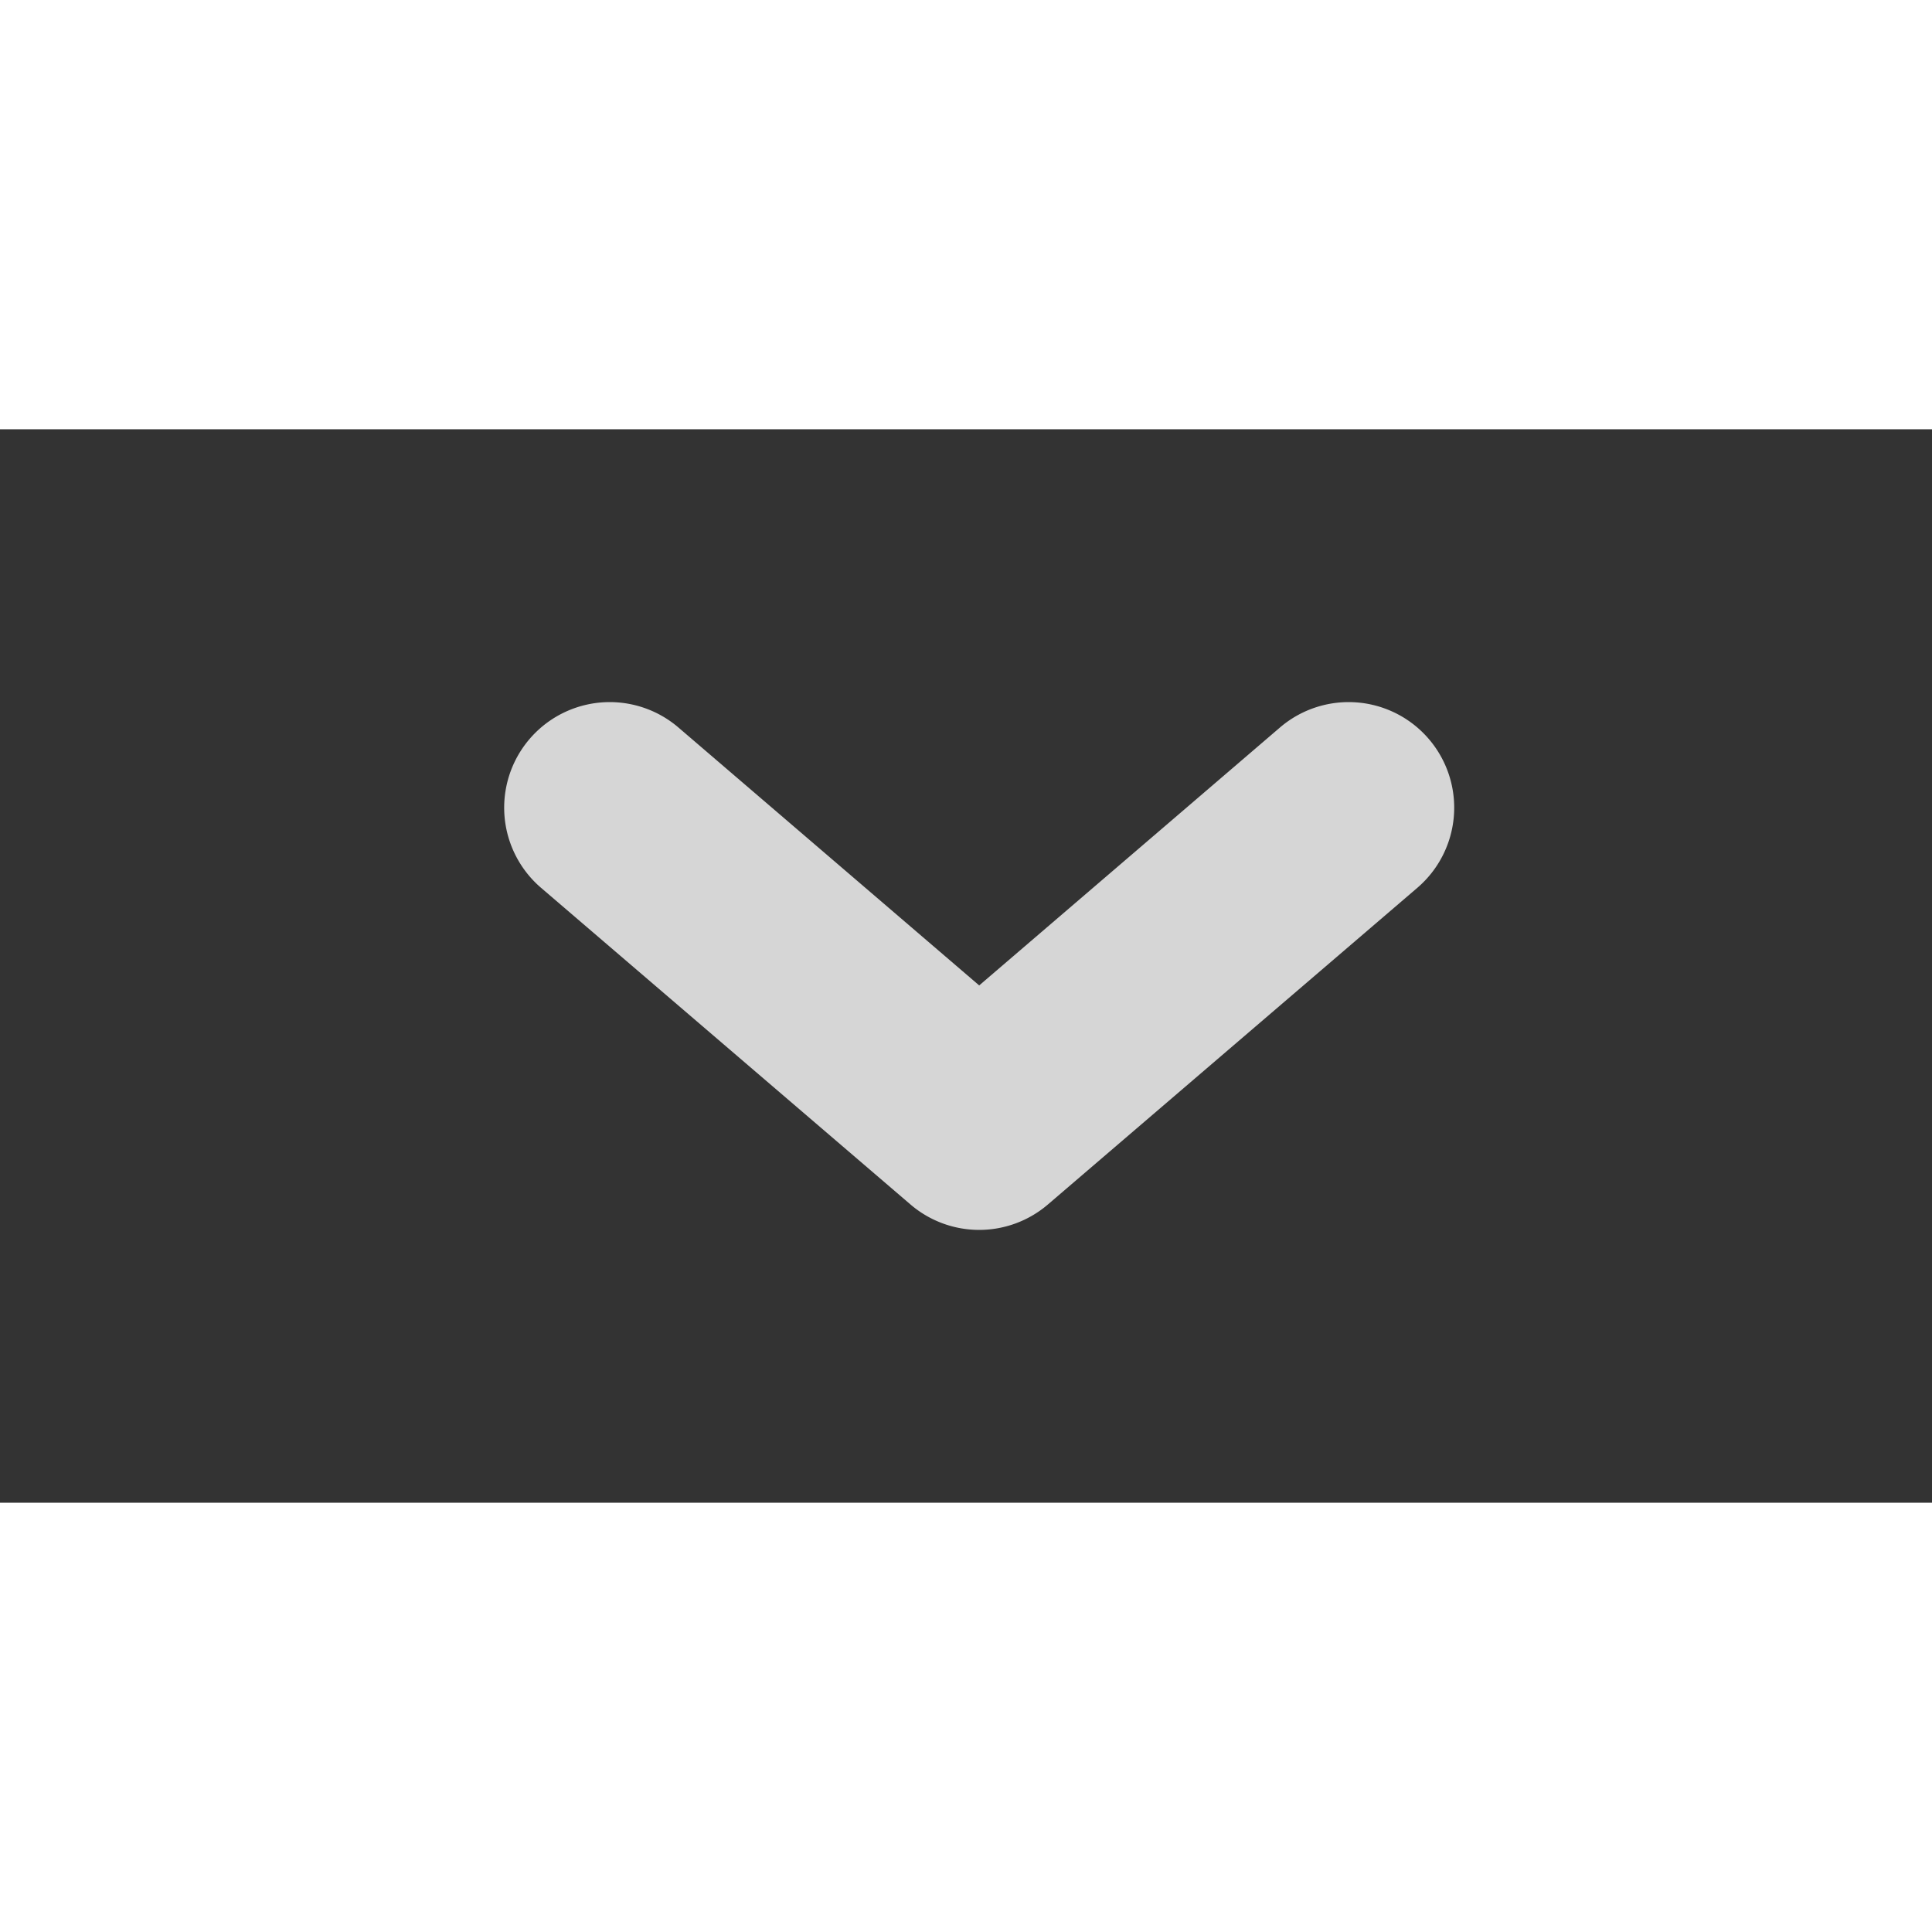
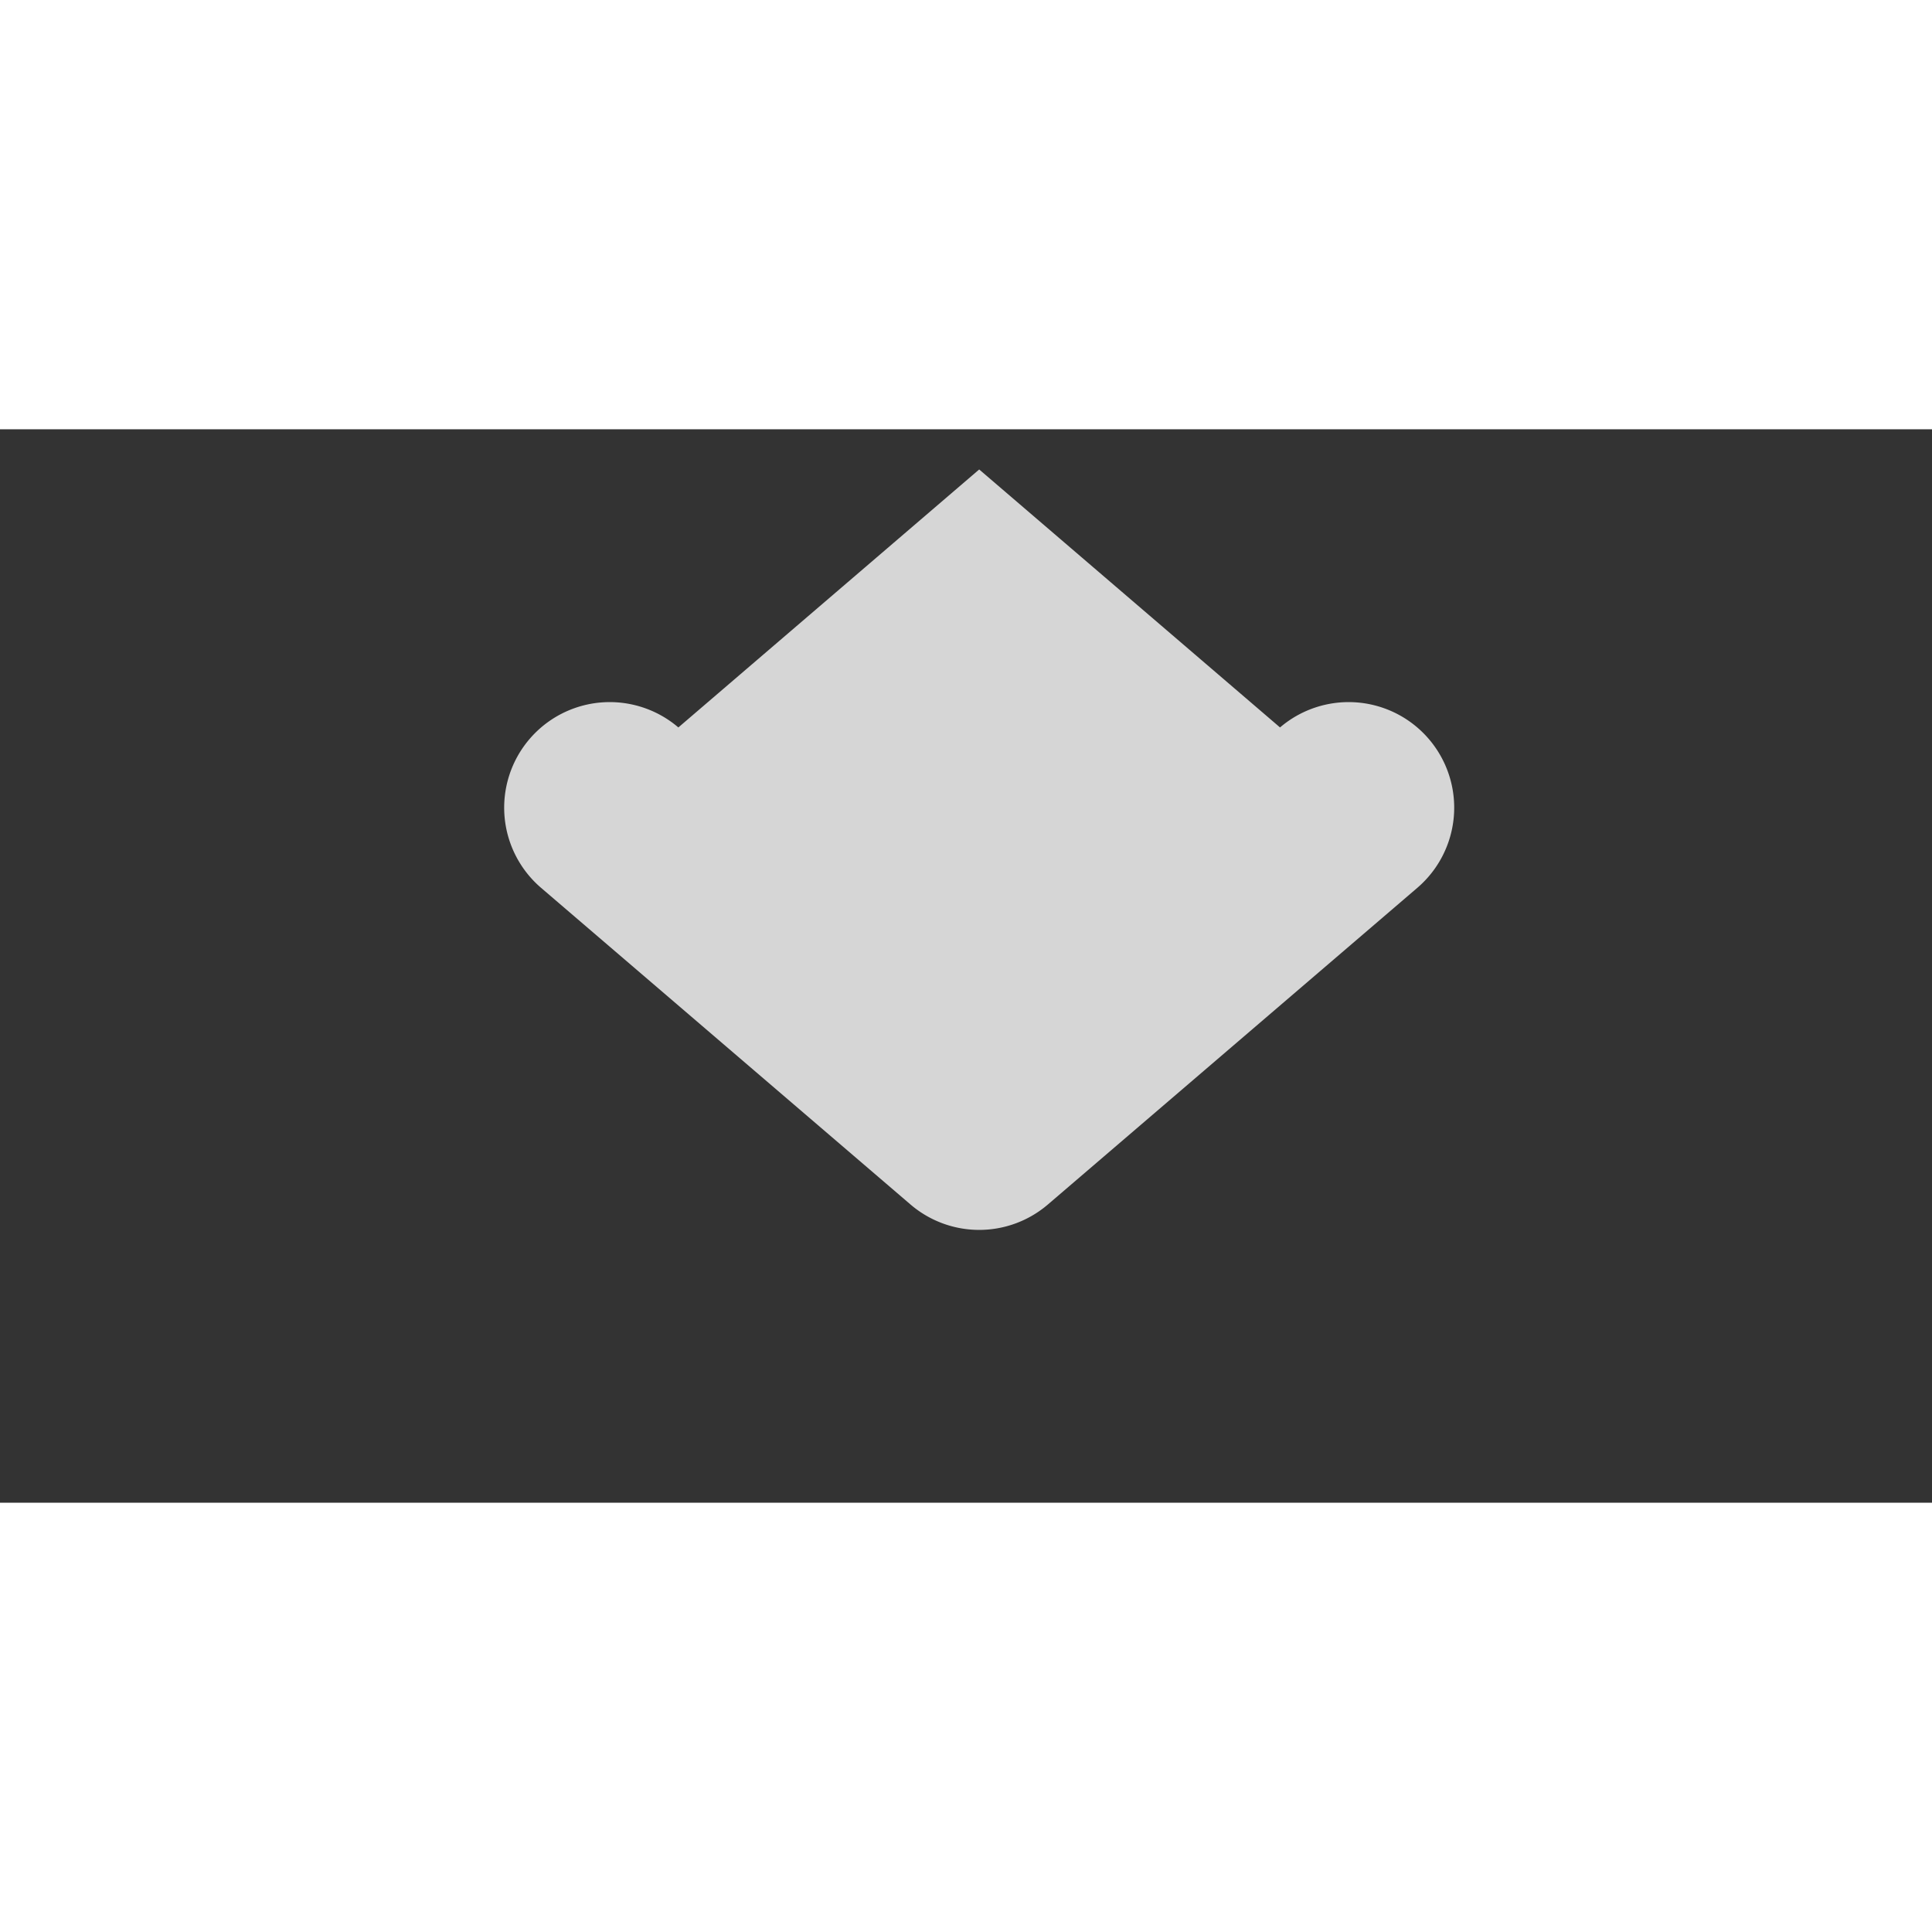
<svg xmlns="http://www.w3.org/2000/svg" t="1682342753354" class="homepage-downicon" viewBox="0 0 1843 1024" version="1.1" p-id="21355" width="80px" height="80px">
  <rect x="0" y="0" width="1843" height="1024" fill="#333333" stroke="none" />
-   <path d="M1221.061 284.433a100.694 100.694 0 0 1 130.902 153.054l-352.428 302.081a100.694 100.694 0 0 1-130.902 0L516.206 437.487A100.694 100.694 0 0 1 647.108 284.433L934.084 530.528l286.977-246.095z" fill="rgba(255,255,255,0.8)" p-id="21356" />
+   <path d="M1221.061 284.433a100.694 100.694 0 0 1 130.902 153.054l-352.428 302.081a100.694 100.694 0 0 1-130.902 0L516.206 437.487A100.694 100.694 0 0 1 647.108 284.433l286.977-246.095z" fill="rgba(255,255,255,0.8)" p-id="21356" />
</svg>